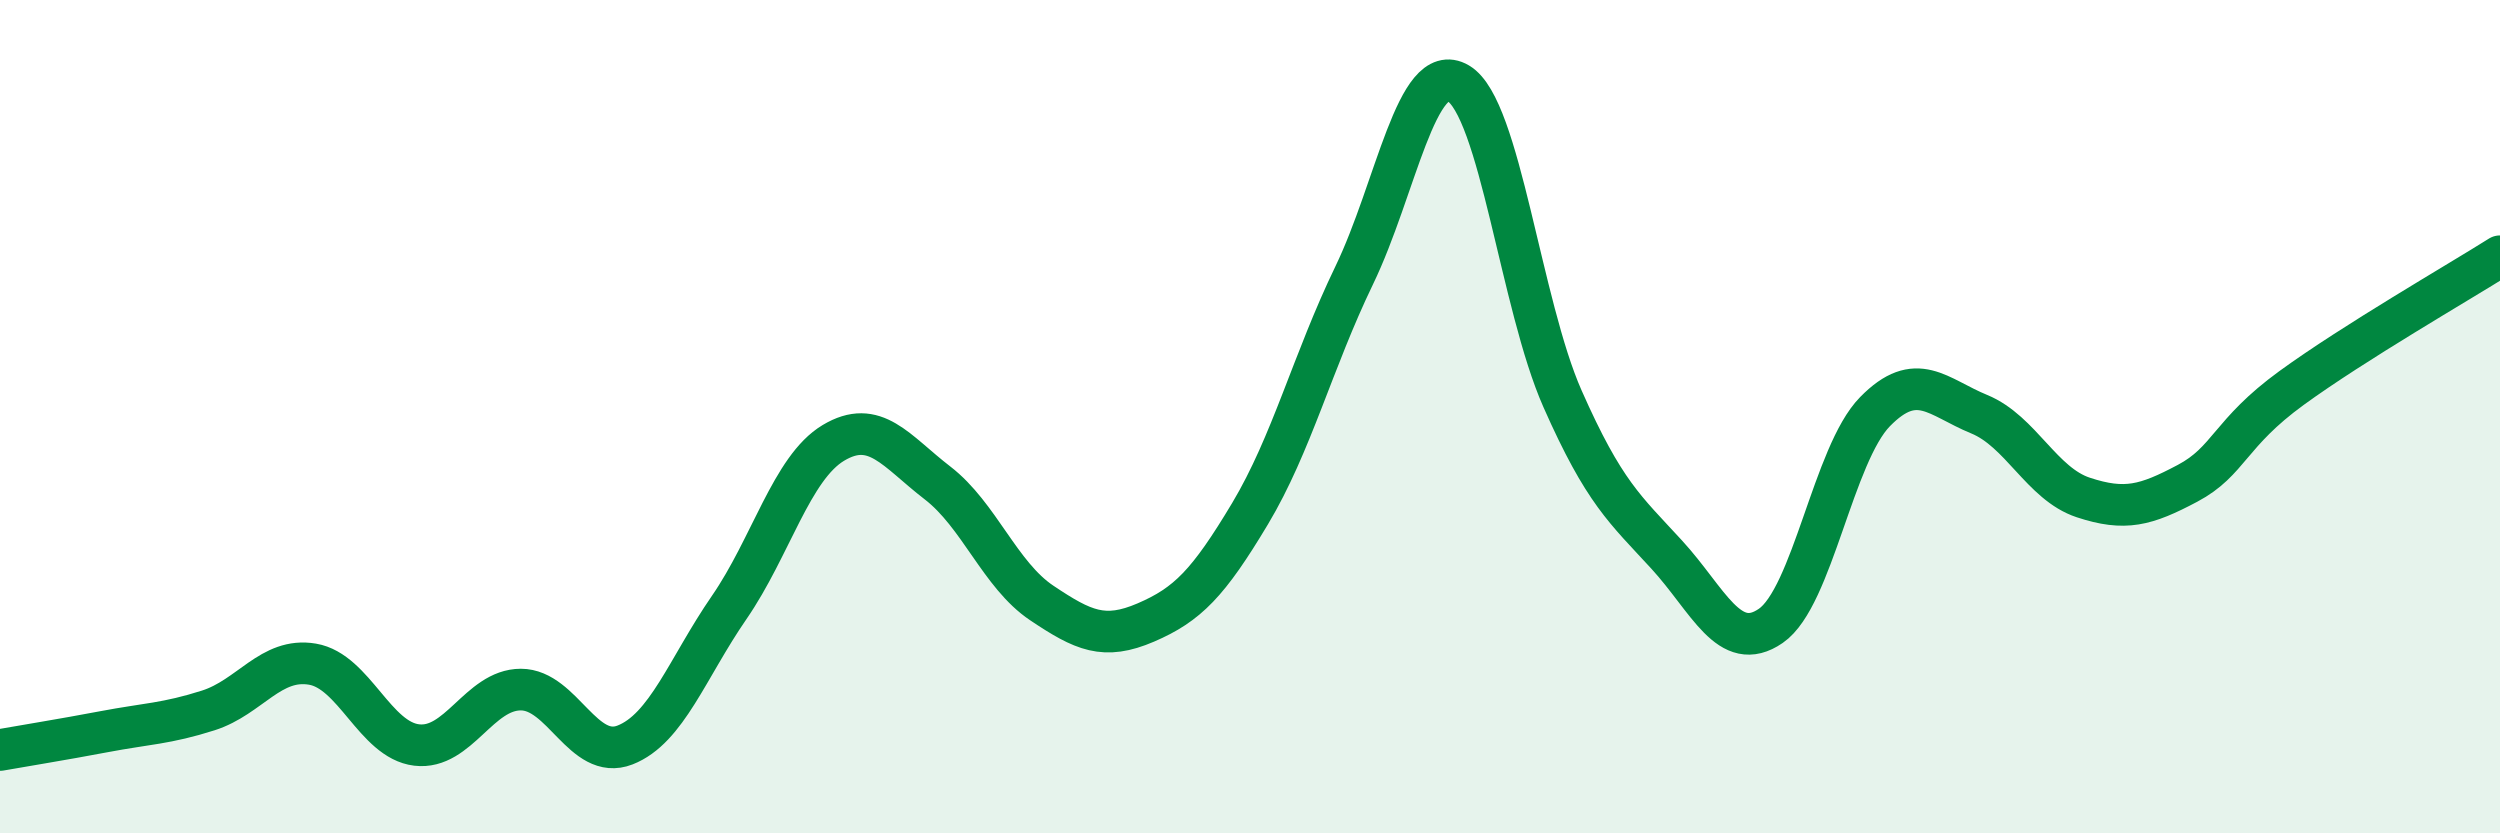
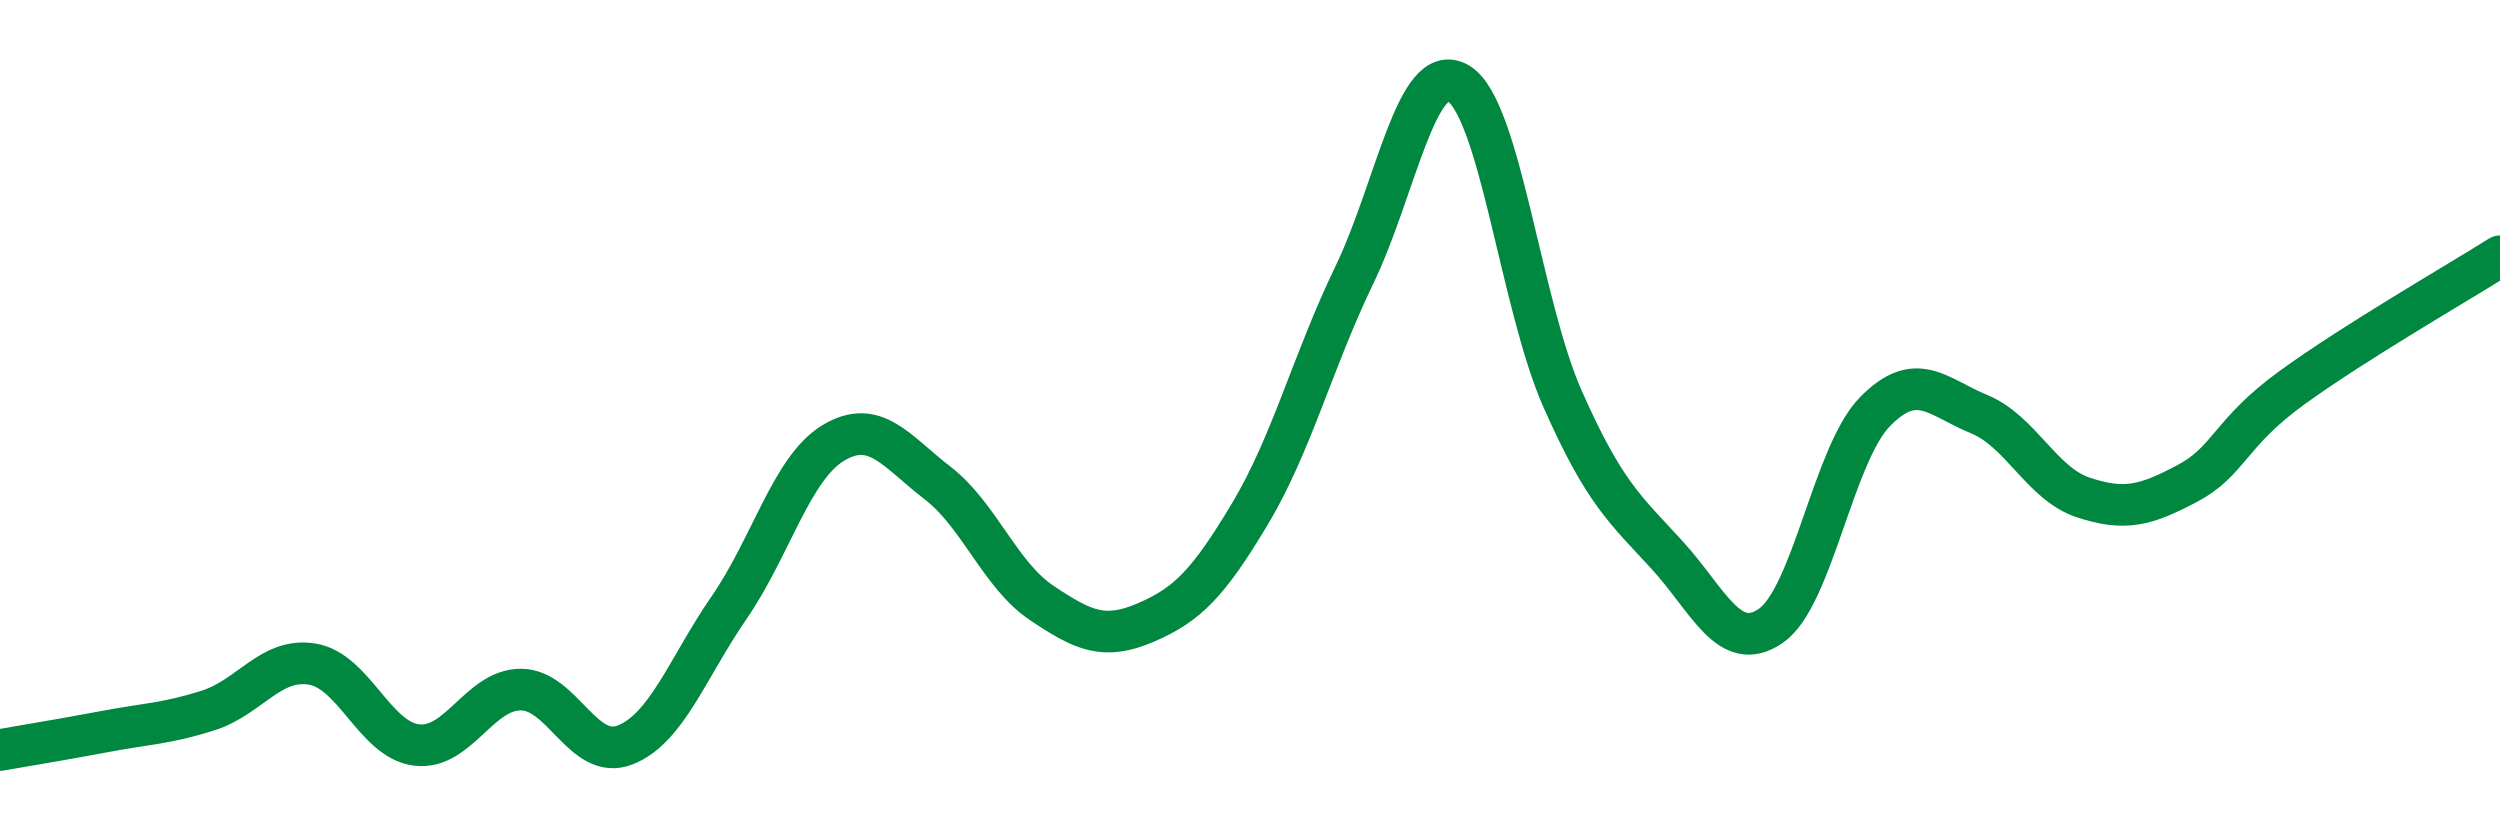
<svg xmlns="http://www.w3.org/2000/svg" width="60" height="20" viewBox="0 0 60 20">
-   <path d="M 0,18 C 0.5,17.91 1.5,17.75 2.5,17.56 C 3.5,17.37 4,17.37 5,17.05 C 6,16.73 6.5,15.77 7.5,15.94 C 8.5,16.11 9,17.76 10,17.88 C 11,18 11.5,16.55 12.5,16.55 C 13.5,16.55 14,18.27 15,17.88 C 16,17.49 16.5,16.03 17.5,14.58 C 18.5,13.13 19,11.23 20,10.63 C 21,10.03 21.5,10.82 22.5,11.59 C 23.5,12.36 24,13.8 25,14.47 C 26,15.14 26.5,15.37 27.5,14.94 C 28.5,14.51 29,14 30,12.33 C 31,10.66 31.5,8.68 32.5,6.61 C 33.5,4.54 34,1.41 35,2 C 36,2.59 36.5,7.31 37.5,9.57 C 38.5,11.83 39,12.22 40,13.31 C 41,14.4 41.5,15.71 42.5,15.02 C 43.5,14.33 44,10.9 45,9.88 C 46,8.86 46.5,9.53 47.5,9.94 C 48.5,10.35 49,11.61 50,11.94 C 51,12.27 51.5,12.13 52.5,11.6 C 53.5,11.07 53.5,10.4 55,9.31 C 56.5,8.22 59,6.78 60,6.15L60 20L0 20Z" fill="#008740" opacity="0.1" stroke-linecap="round" stroke-linejoin="round" />
  <path d="M 0,18 C 0.5,17.91 1.5,17.75 2.5,17.56 C 3.5,17.37 4,17.37 5,17.05 C 6,16.73 6.5,15.77 7.5,15.94 C 8.5,16.11 9,17.76 10,17.88 C 11,18 11.5,16.55 12.5,16.55 C 13.5,16.55 14,18.27 15,17.88 C 16,17.49 16.5,16.03 17.5,14.58 C 18.5,13.13 19,11.23 20,10.63 C 21,10.03 21.5,10.82 22.5,11.59 C 23.5,12.36 24,13.8 25,14.47 C 26,15.14 26.5,15.37 27.5,14.94 C 28.5,14.51 29,14 30,12.33 C 31,10.66 31.5,8.68 32.5,6.61 C 33.5,4.54 34,1.41 35,2 C 36,2.59 36.5,7.31 37.5,9.57 C 38.5,11.83 39,12.22 40,13.31 C 41,14.4 41.5,15.71 42.5,15.02 C 43.5,14.33 44,10.9 45,9.88 C 46,8.86 46.5,9.53 47.5,9.94 C 48.5,10.35 49,11.61 50,11.94 C 51,12.27 51.5,12.13 52.5,11.6 C 53.5,11.07 53.5,10.4 55,9.31 C 56.5,8.22 59,6.78 60,6.15" stroke="#008740" stroke-width="1" fill="none" stroke-linecap="round" stroke-linejoin="round" />
</svg>